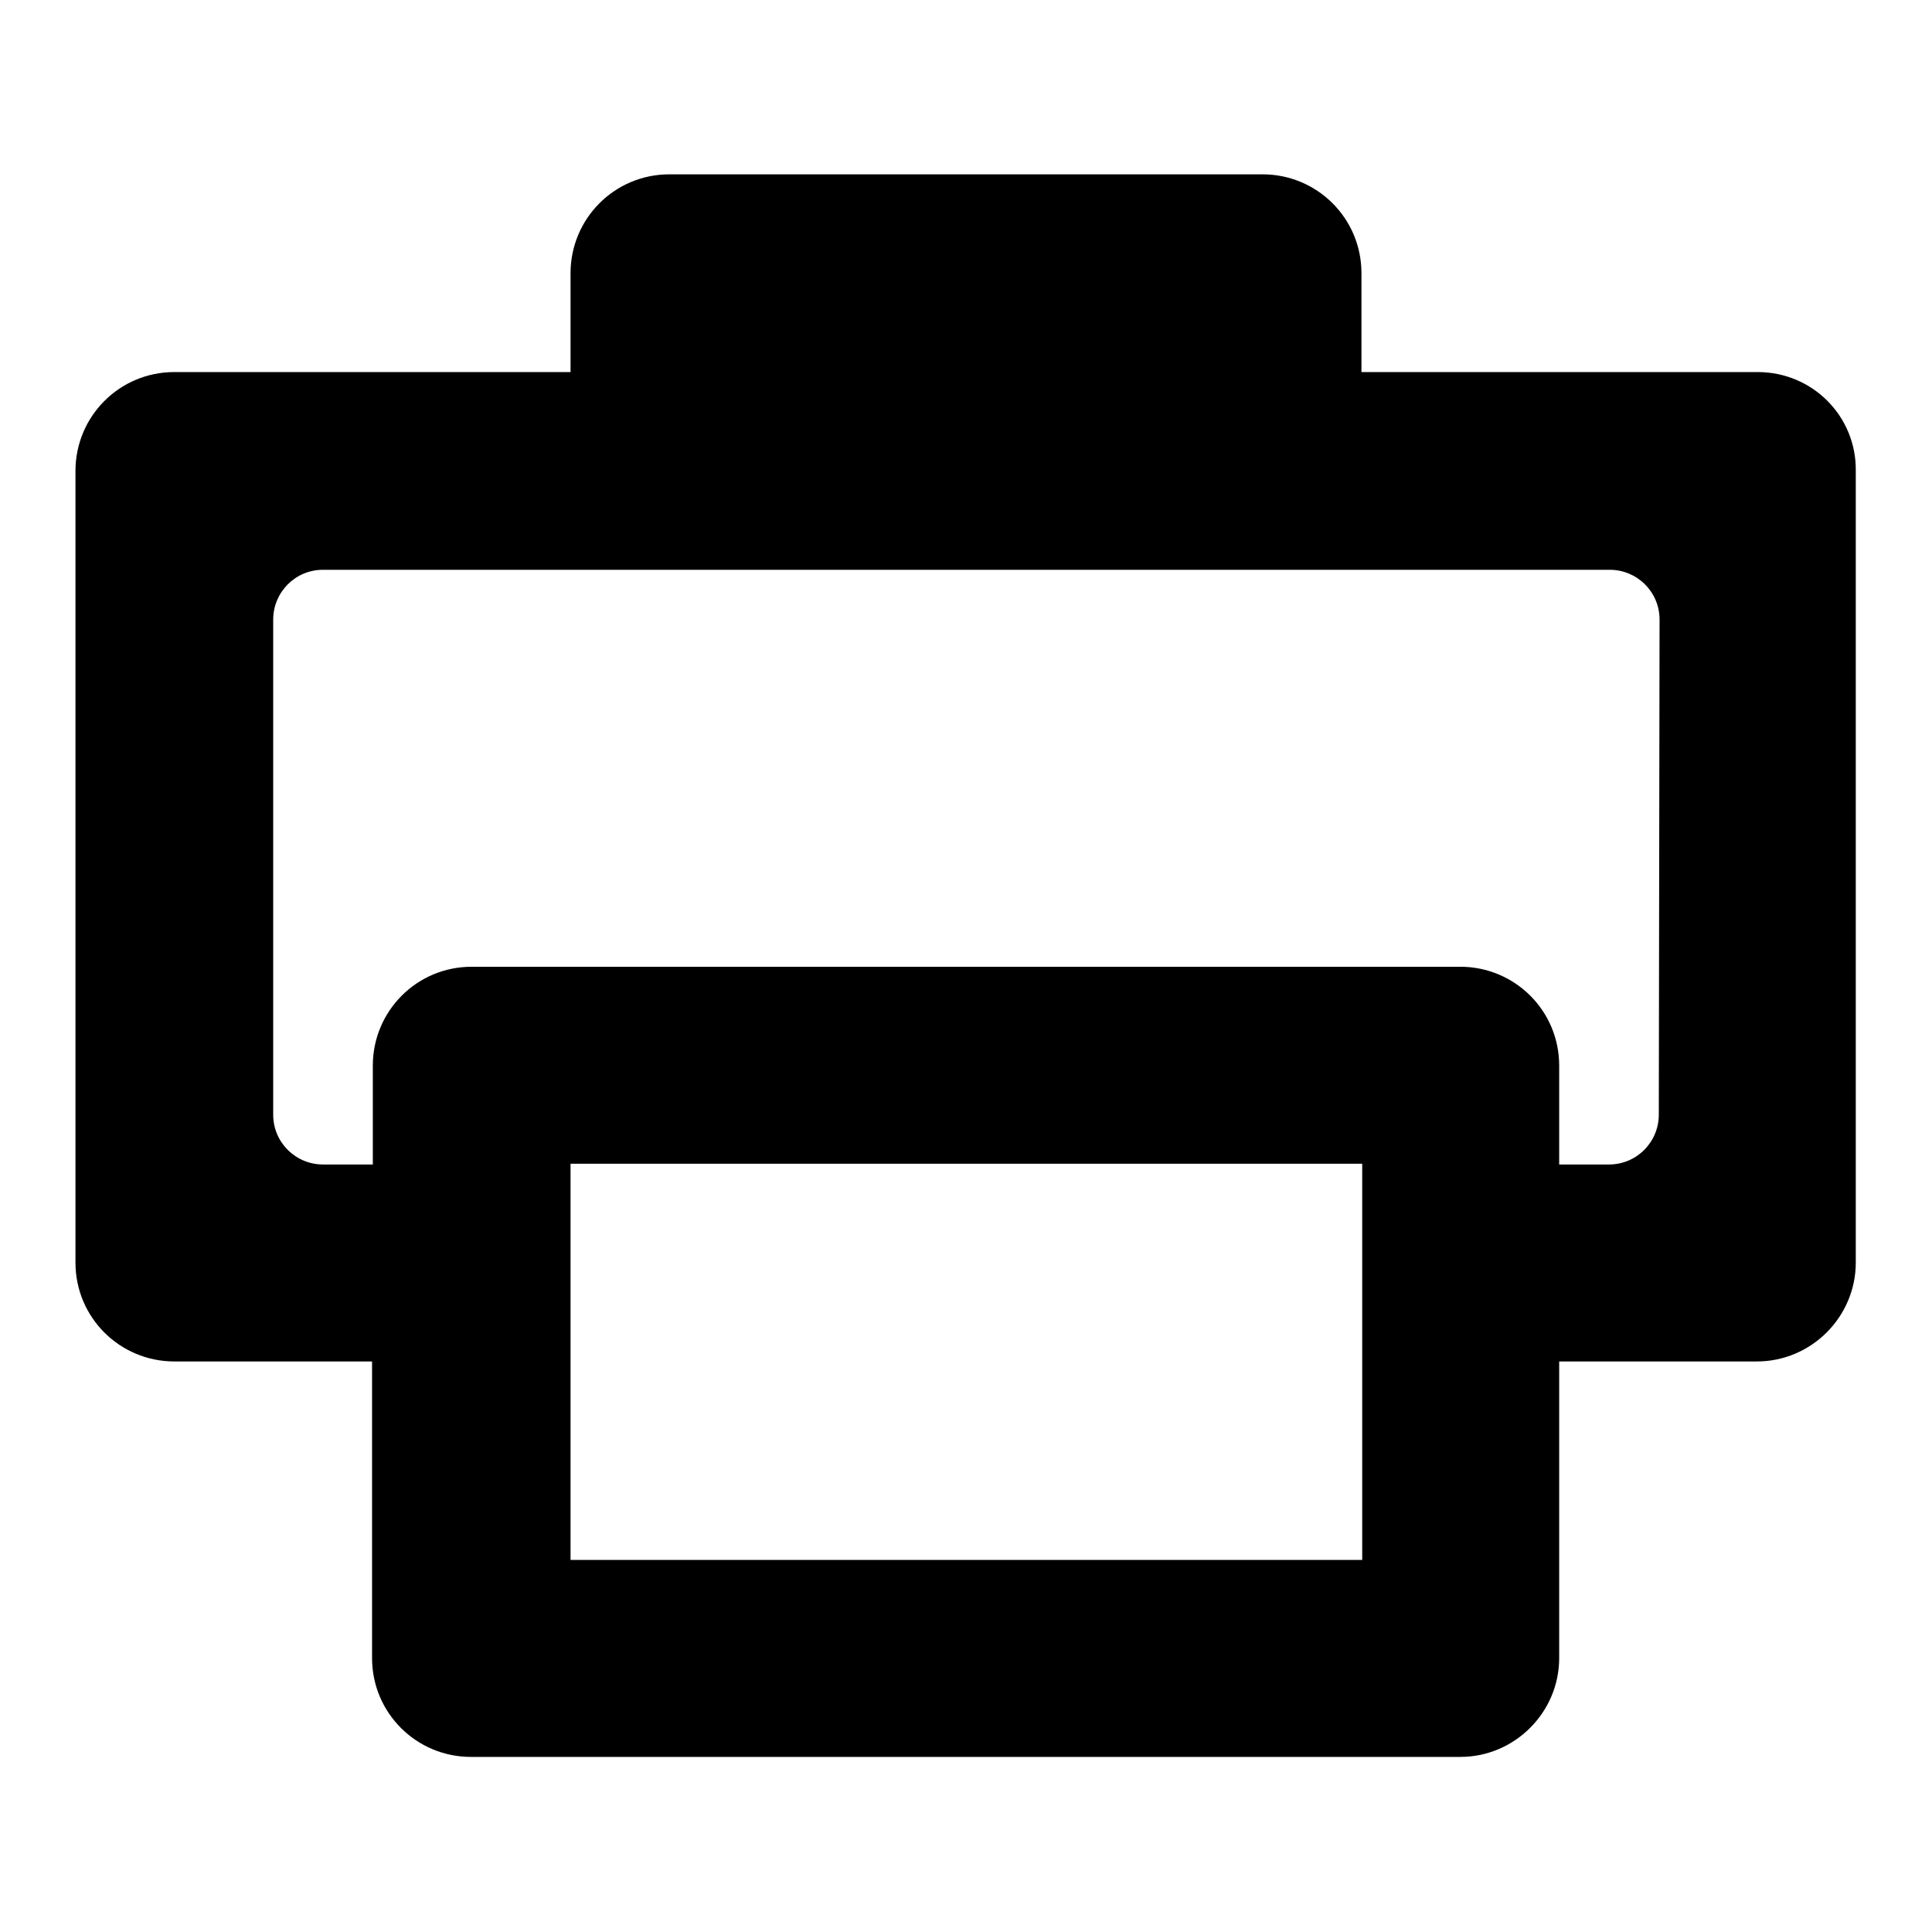
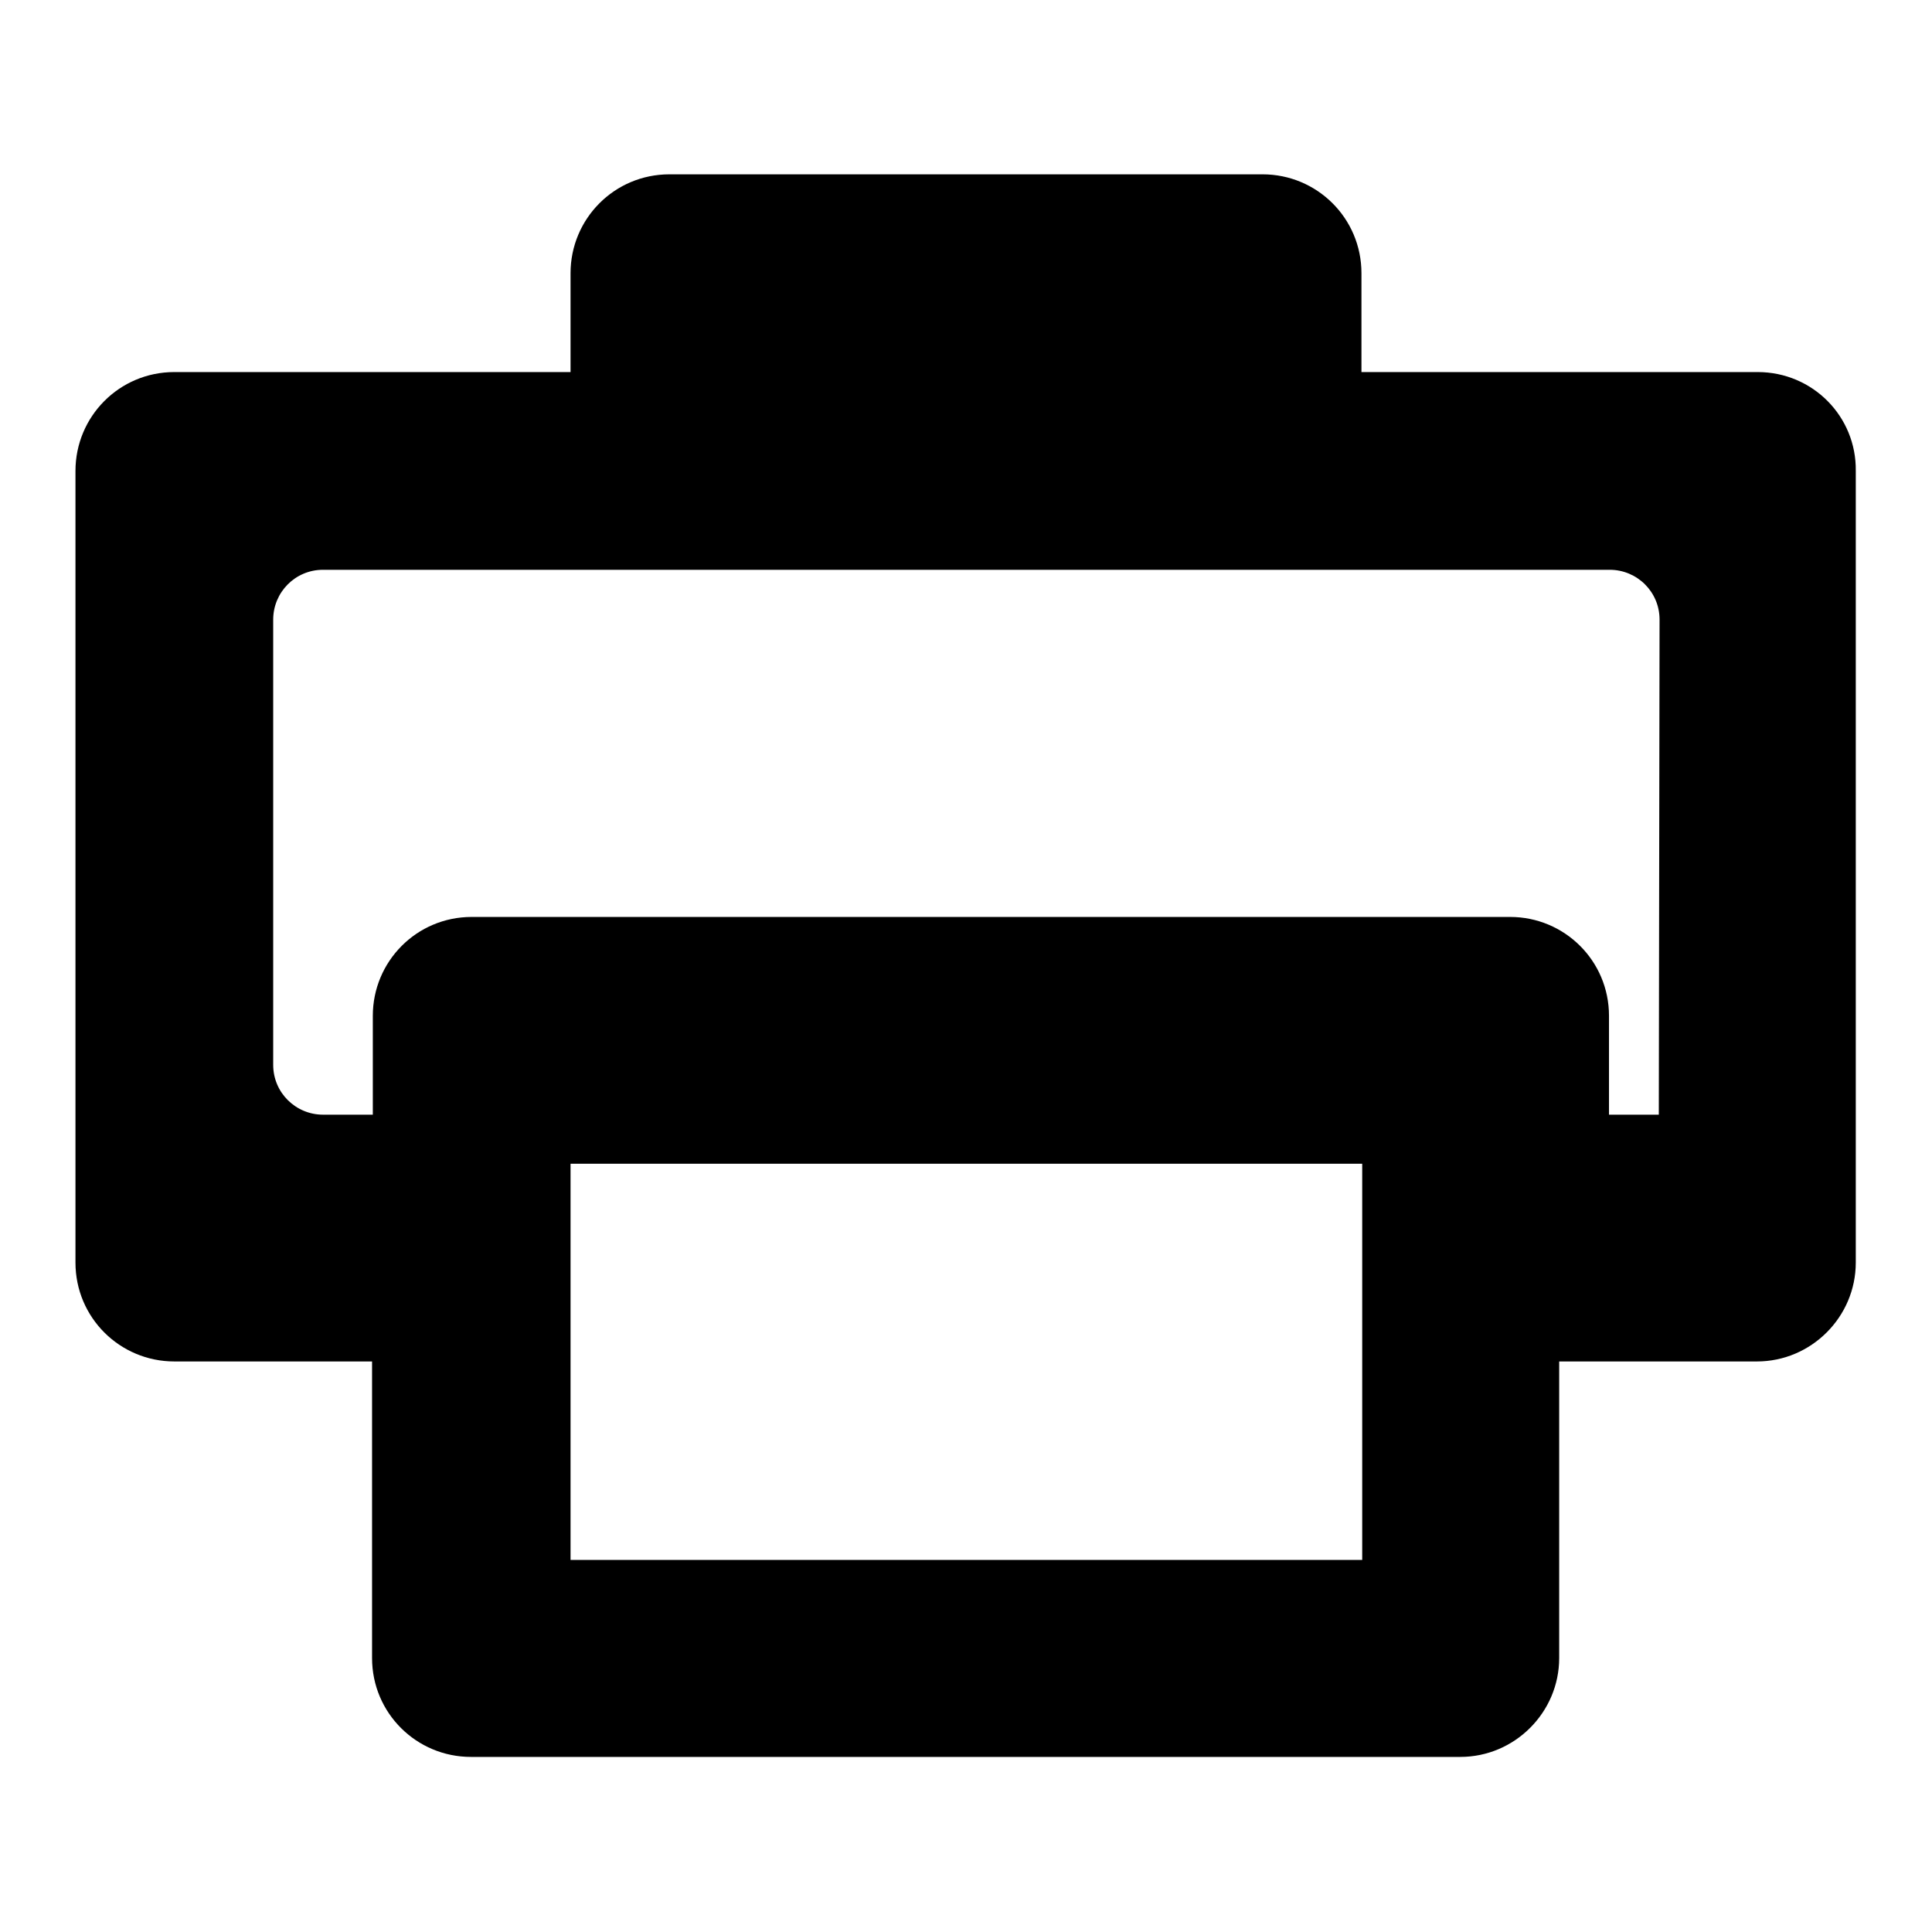
<svg xmlns="http://www.w3.org/2000/svg" version="1.1" x="0px" y="0px" viewBox="0 0 256 256" enable-background="new 0 0 256 256" xml:space="preserve">
  <g>
    <g>
-       <path fill="#000000" d="M232.9,49.3h-52.5V36.2c0-7.3-5.9-13.1-13.1-13.1H88.7c-7.3,0-13.1,5.9-13.1,13.1v13.1H23.1c-7.3,0-13.1,5.9-13.1,13.1v104.9c0,7.3,5.9,13.1,13.1,13.1h26.2v39.3c0,7.3,5.9,13.1,13.1,13.1h131.1c7.2,0,13.1-5.9,13.1-13.1v-39.3h26.2c7.2,0,13.1-5.9,13.1-13.1V62.4C246,55.2,240.2,49.3,232.9,49.3z M180.5,206.7H75.6v-52.5h104.9V206.7L180.5,206.7z M219.8,147.7c0,3.6-2.9,6.6-6.6,6.6h-6.6v-13.1c0-7.3-5.9-13.1-13.1-13.1H62.5c-7.3,0-13.1,5.9-13.1,13.1v13.1h-6.6c-3.6,0-6.6-2.9-6.6-6.6V82.1c0-3.6,2.9-6.6,6.6-6.6h170.5c3.6,0,6.6,2.9,6.6,6.6L219.8,147.7L219.8,147.7z" />
+       <path fill="#000000" d="M232.9,49.3h-52.5V36.2c0-7.3-5.9-13.1-13.1-13.1H88.7c-7.3,0-13.1,5.9-13.1,13.1v13.1H23.1c-7.3,0-13.1,5.9-13.1,13.1v104.9c0,7.3,5.9,13.1,13.1,13.1h26.2v39.3c0,7.3,5.9,13.1,13.1,13.1h131.1c7.2,0,13.1-5.9,13.1-13.1v-39.3h26.2c7.2,0,13.1-5.9,13.1-13.1V62.4C246,55.2,240.2,49.3,232.9,49.3z M180.5,206.7H75.6v-52.5h104.9V206.7L180.5,206.7z M219.8,147.7h-6.6v-13.1c0-7.3-5.9-13.1-13.1-13.1H62.5c-7.3,0-13.1,5.9-13.1,13.1v13.1h-6.6c-3.6,0-6.6-2.9-6.6-6.6V82.1c0-3.6,2.9-6.6,6.6-6.6h170.5c3.6,0,6.6,2.9,6.6,6.6L219.8,147.7L219.8,147.7z" />
    </g>
  </g>
</svg>